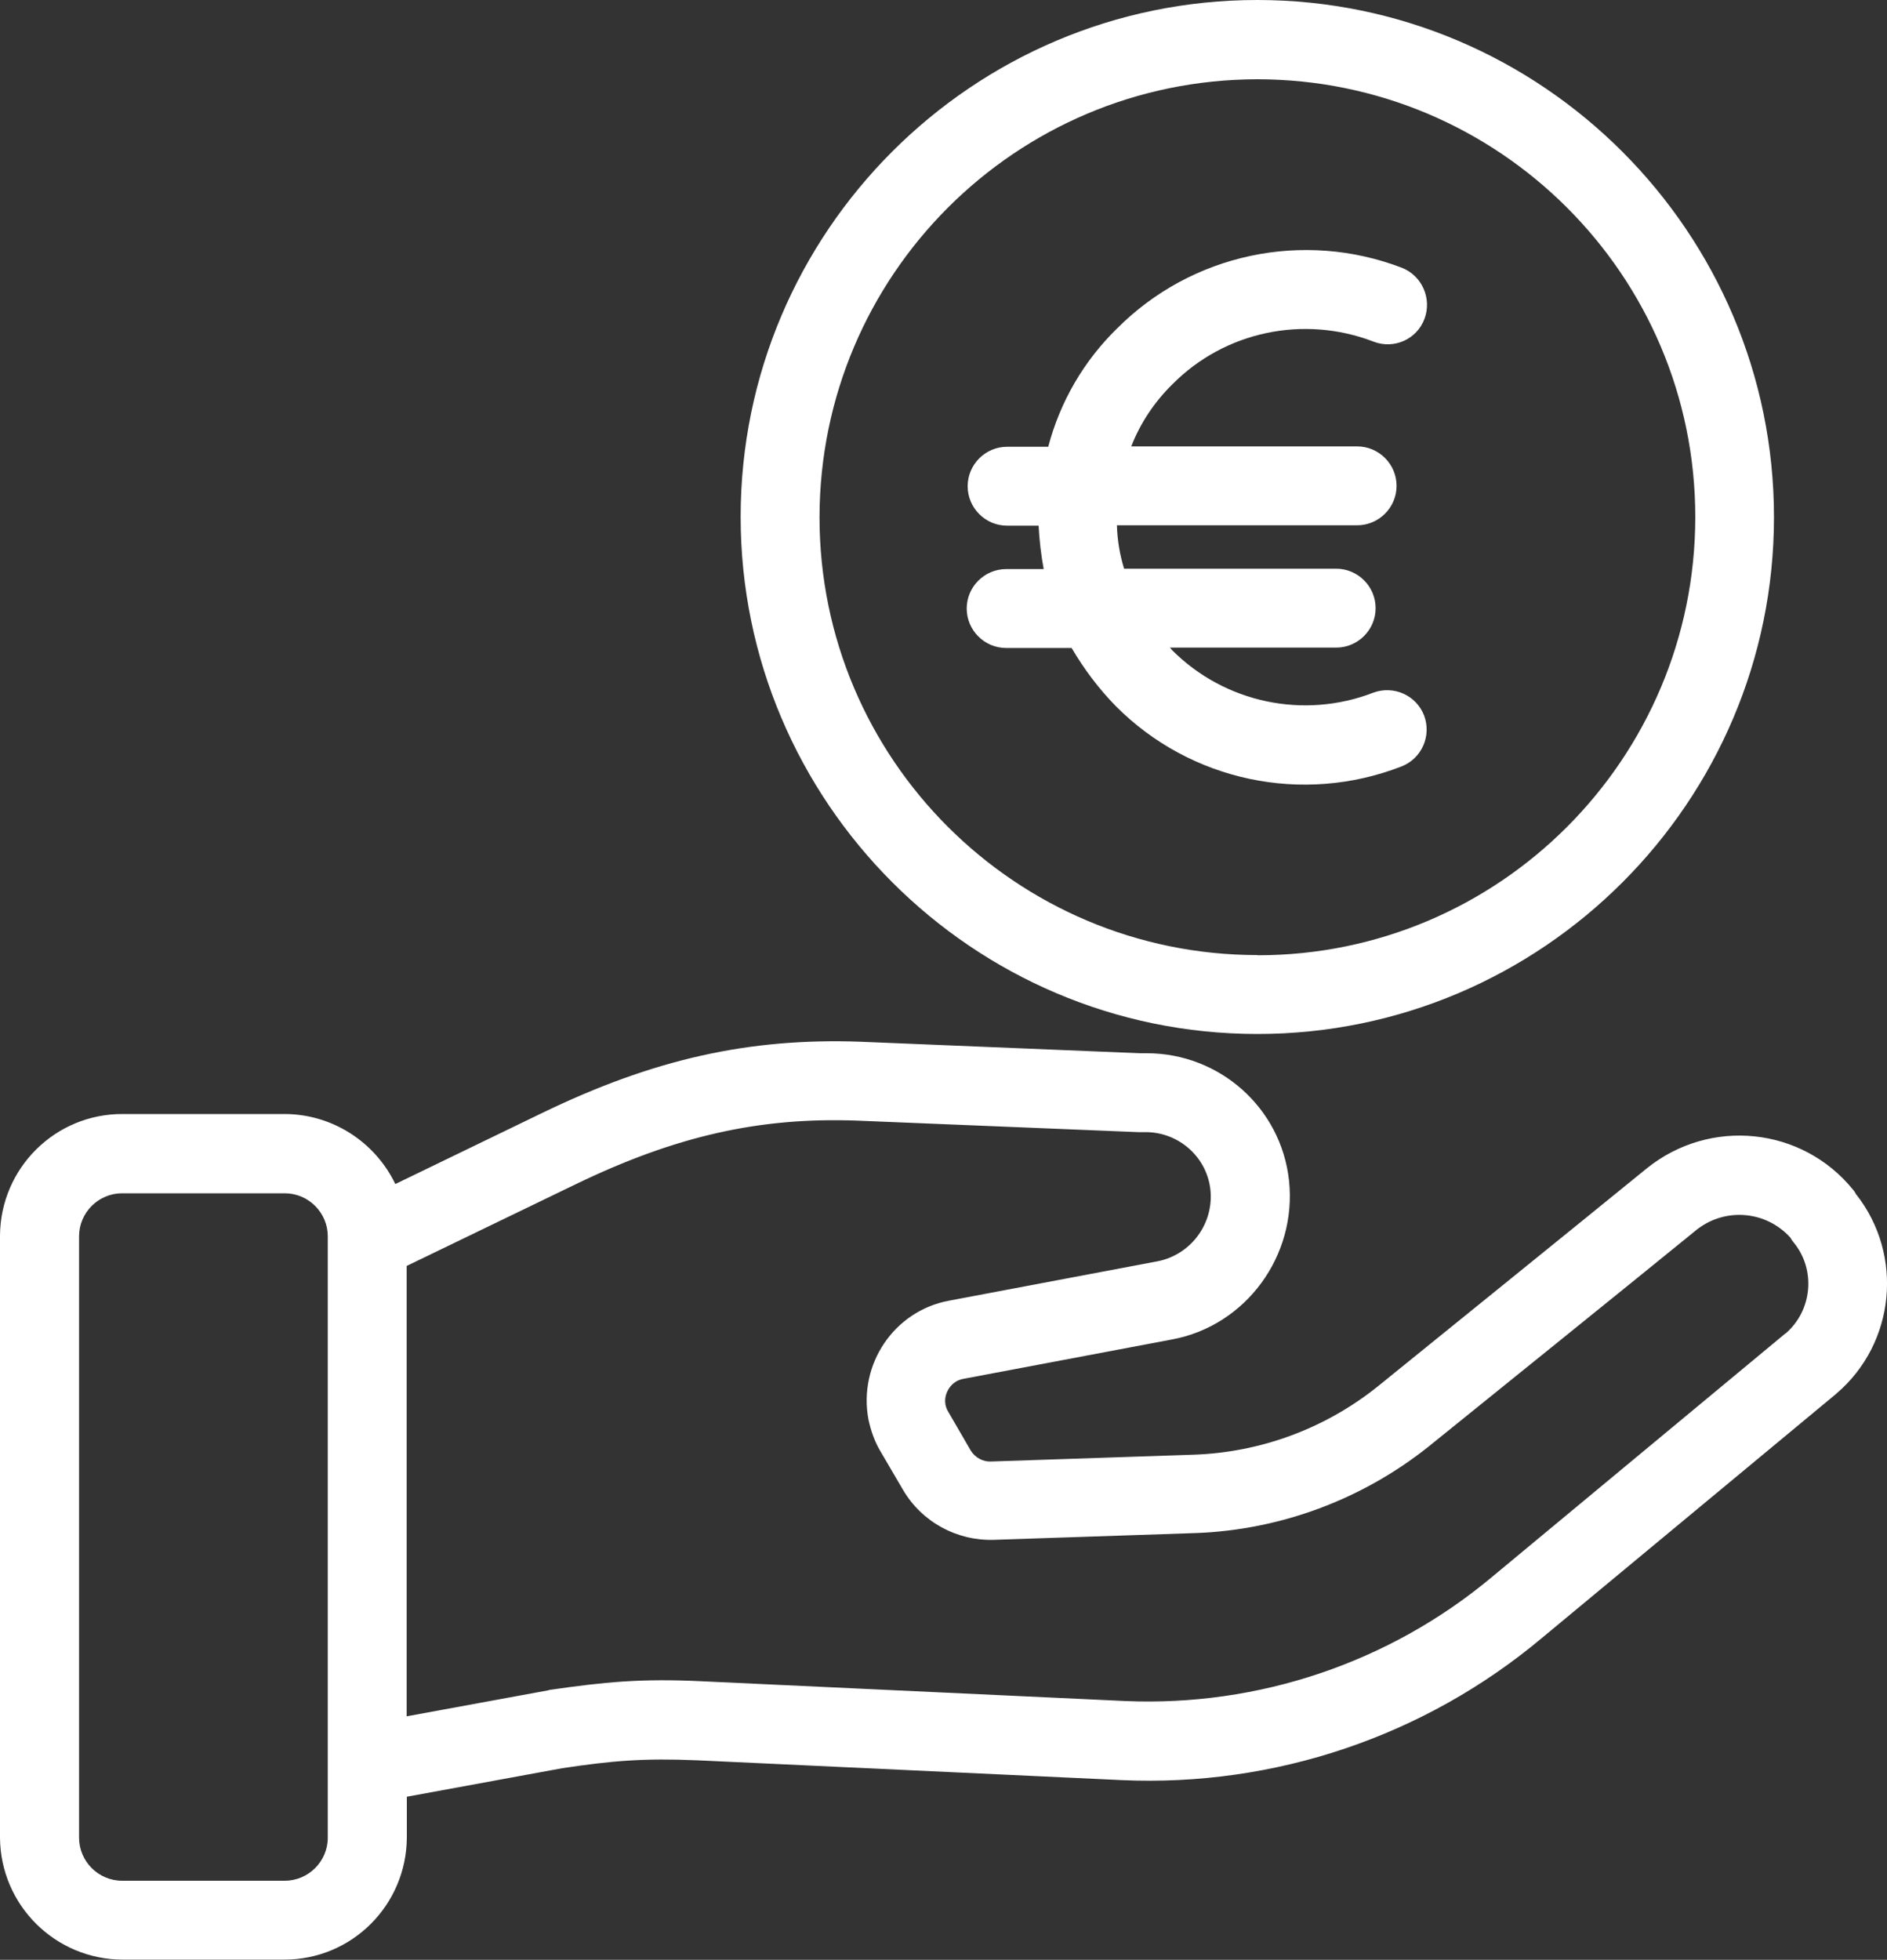
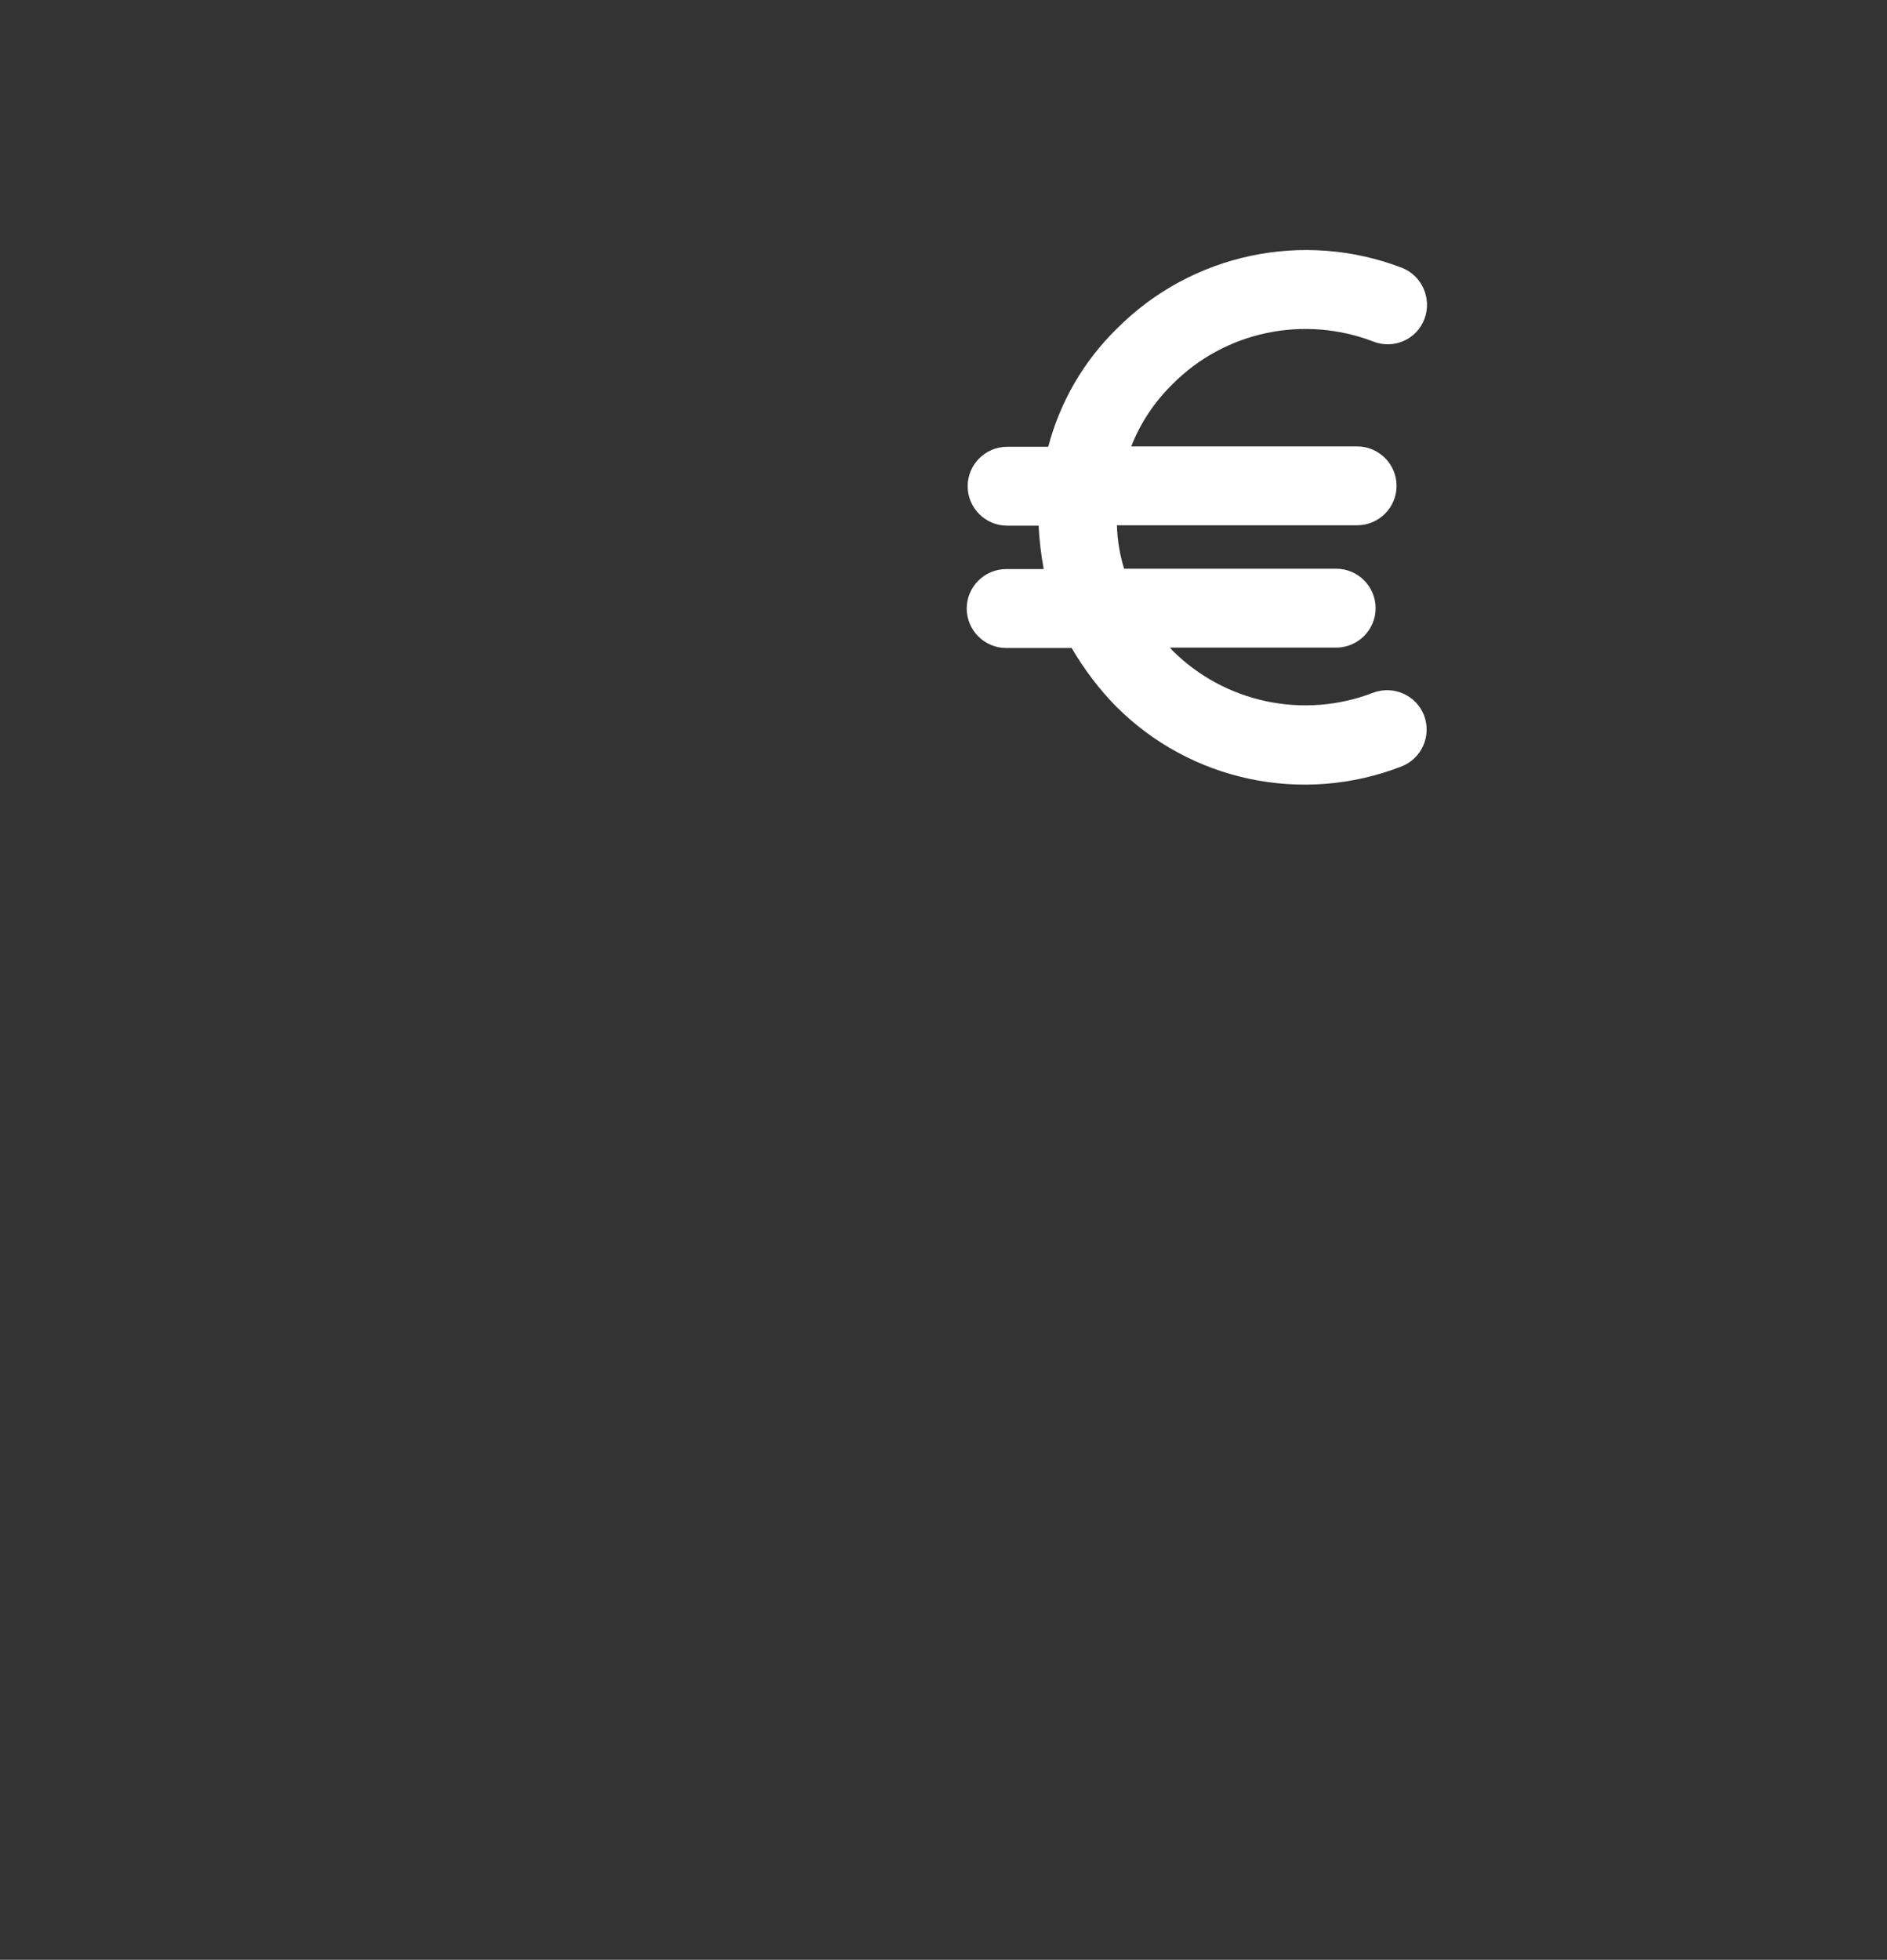
<svg xmlns="http://www.w3.org/2000/svg" id="Layer_2" viewBox="0 0 100 103.83">
  <rect x="0" y="0" width="100" height="103.83" fill="#333333" stroke="none" />
  <defs>
    <style>.cls-1{fill:#fff;}</style>
  </defs>
  <g id="Layer_1-2">
    <g>
-       <path class="cls-1" d="M66.63,0c-15.09,0-27.38,12.29-27.38,27.38s12.29,27.4,27.38,27.4,27.38-12.29,27.38-27.38S81.72,0,66.63,0Zm.02,50.6c-12.81,0-23.22-10.38-23.22-23.19v-.02c.02-12.79,10.38-23.17,23.19-23.19,12.81,0,23.22,10.38,23.22,23.19s-10.38,23.22-23.19,23.22Z" />
      <path class="cls-1" d="M72.79,36.7h-.02c-3.68,1.42-7.87,.54-10.66-2.26-.04-.04-.08-.13-.13-.13h8.83c1.15,0,2.09-.94,2.09-2.09s-.94-2.09-2.09-2.09h-11.24c-.23-.75-.36-1.53-.38-2.3h12.73c1.15,0,2.09-.94,2.09-2.09s-.94-2.09-2.09-2.09h-11.97c.48-1.24,1.24-2.37,2.18-3.29,2.78-2.81,6.97-3.68,10.66-2.26,1.09,.42,2.3-.13,2.7-1.21,.4-1.07-.13-2.28-1.19-2.7-5.23-2.01-11.16-.75-15.11,3.22-1.76,1.72-3.01,3.87-3.64,6.26h-2.18c-1.15,0-2.09,.94-2.09,2.09s.94,2.09,2.09,2.09h1.67c.04,.77,.13,1.55,.27,2.3h-1.99c-1.15,0-2.09,.94-2.09,2.09s.94,2.09,2.09,2.09h3.47c.65,1.11,1.44,2.16,2.34,3.08,3.96,3.98,9.9,5.23,15.13,3.2,1.09-.42,1.61-1.63,1.21-2.7-.42-1.09-1.63-1.61-2.7-1.21Z" />
-       <path class="cls-1" d="M98.37,63.3c-.04-.1-.1-.19-.17-.27-2.7-3.33-7.58-3.83-10.93-1.13-4.19,3.41-10.28,8.33-14.23,11.53-2.78,2.24-6.22,3.52-9.8,3.64l-10.72,.36c-.44,.02-.84-.21-1.07-.57l-1.19-2.05c-.21-.33-.23-.73-.06-1.09s.48-.61,.86-.67l11.07-2.09c3.89-.73,6.61-4.42,6.18-8.42-.42-3.85-3.68-6.74-7.54-6.74h-.38l-14.8-.61c-5.9-.21-10.97,.92-16.89,3.79l-7.75,3.75c-1.09-2.26-3.37-3.71-5.88-3.71H6.51c-3.58-.02-6.49,2.87-6.51,6.45v31.88c.02,3.58,2.93,6.47,6.51,6.47H15.07c3.58,0,6.47-2.89,6.49-6.47v-2.16l8.23-1.51c2.66-.4,4.33-.54,7.16-.42l22.5,1.05c8.1,.36,16.04-2.32,22.25-7.52l15.6-12.94,.02-.02c3.12-2.66,3.58-7.33,1.05-10.55ZM17.37,97.36c0,1.26-1.03,2.28-2.28,2.28H6.47c-1.26,0-2.28-1.03-2.28-2.28v-31.86c0-1.26,1.03-2.28,2.28-2.28H15.09c1.26,0,2.28,1.03,2.28,2.28v31.86Zm77.24-26.71l-15.57,12.92c-5.42,4.52-12.35,6.85-19.41,6.55l-22.5-1.05c-3.16-.15-5.09,.04-8,.46-.02,0-.04,0-.06,.02l-7.52,1.38v-23.86l8.96-4.33c5.28-2.55,9.73-3.56,14.9-3.37l14.9,.61h.44c1.72,.02,3.18,1.3,3.39,3.01,.21,1.8-1,3.47-2.78,3.83l-11.07,2.09c-2.91,.54-4.81,3.37-4.27,6.28,.13,.61,.33,1.19,.65,1.72l1.19,2.03c1,1.7,2.85,2.7,4.81,2.64l10.72-.36c4.48-.17,8.79-1.78,12.29-4.56,3.96-3.2,10.07-8.12,14.26-11.53,1.51-1.17,3.66-.98,4.94,.44,.04,.08,.1,.17,.17,.25,1.19,1.44,1,3.62-.44,4.84Z" />
    </g>
  </g>
</svg>